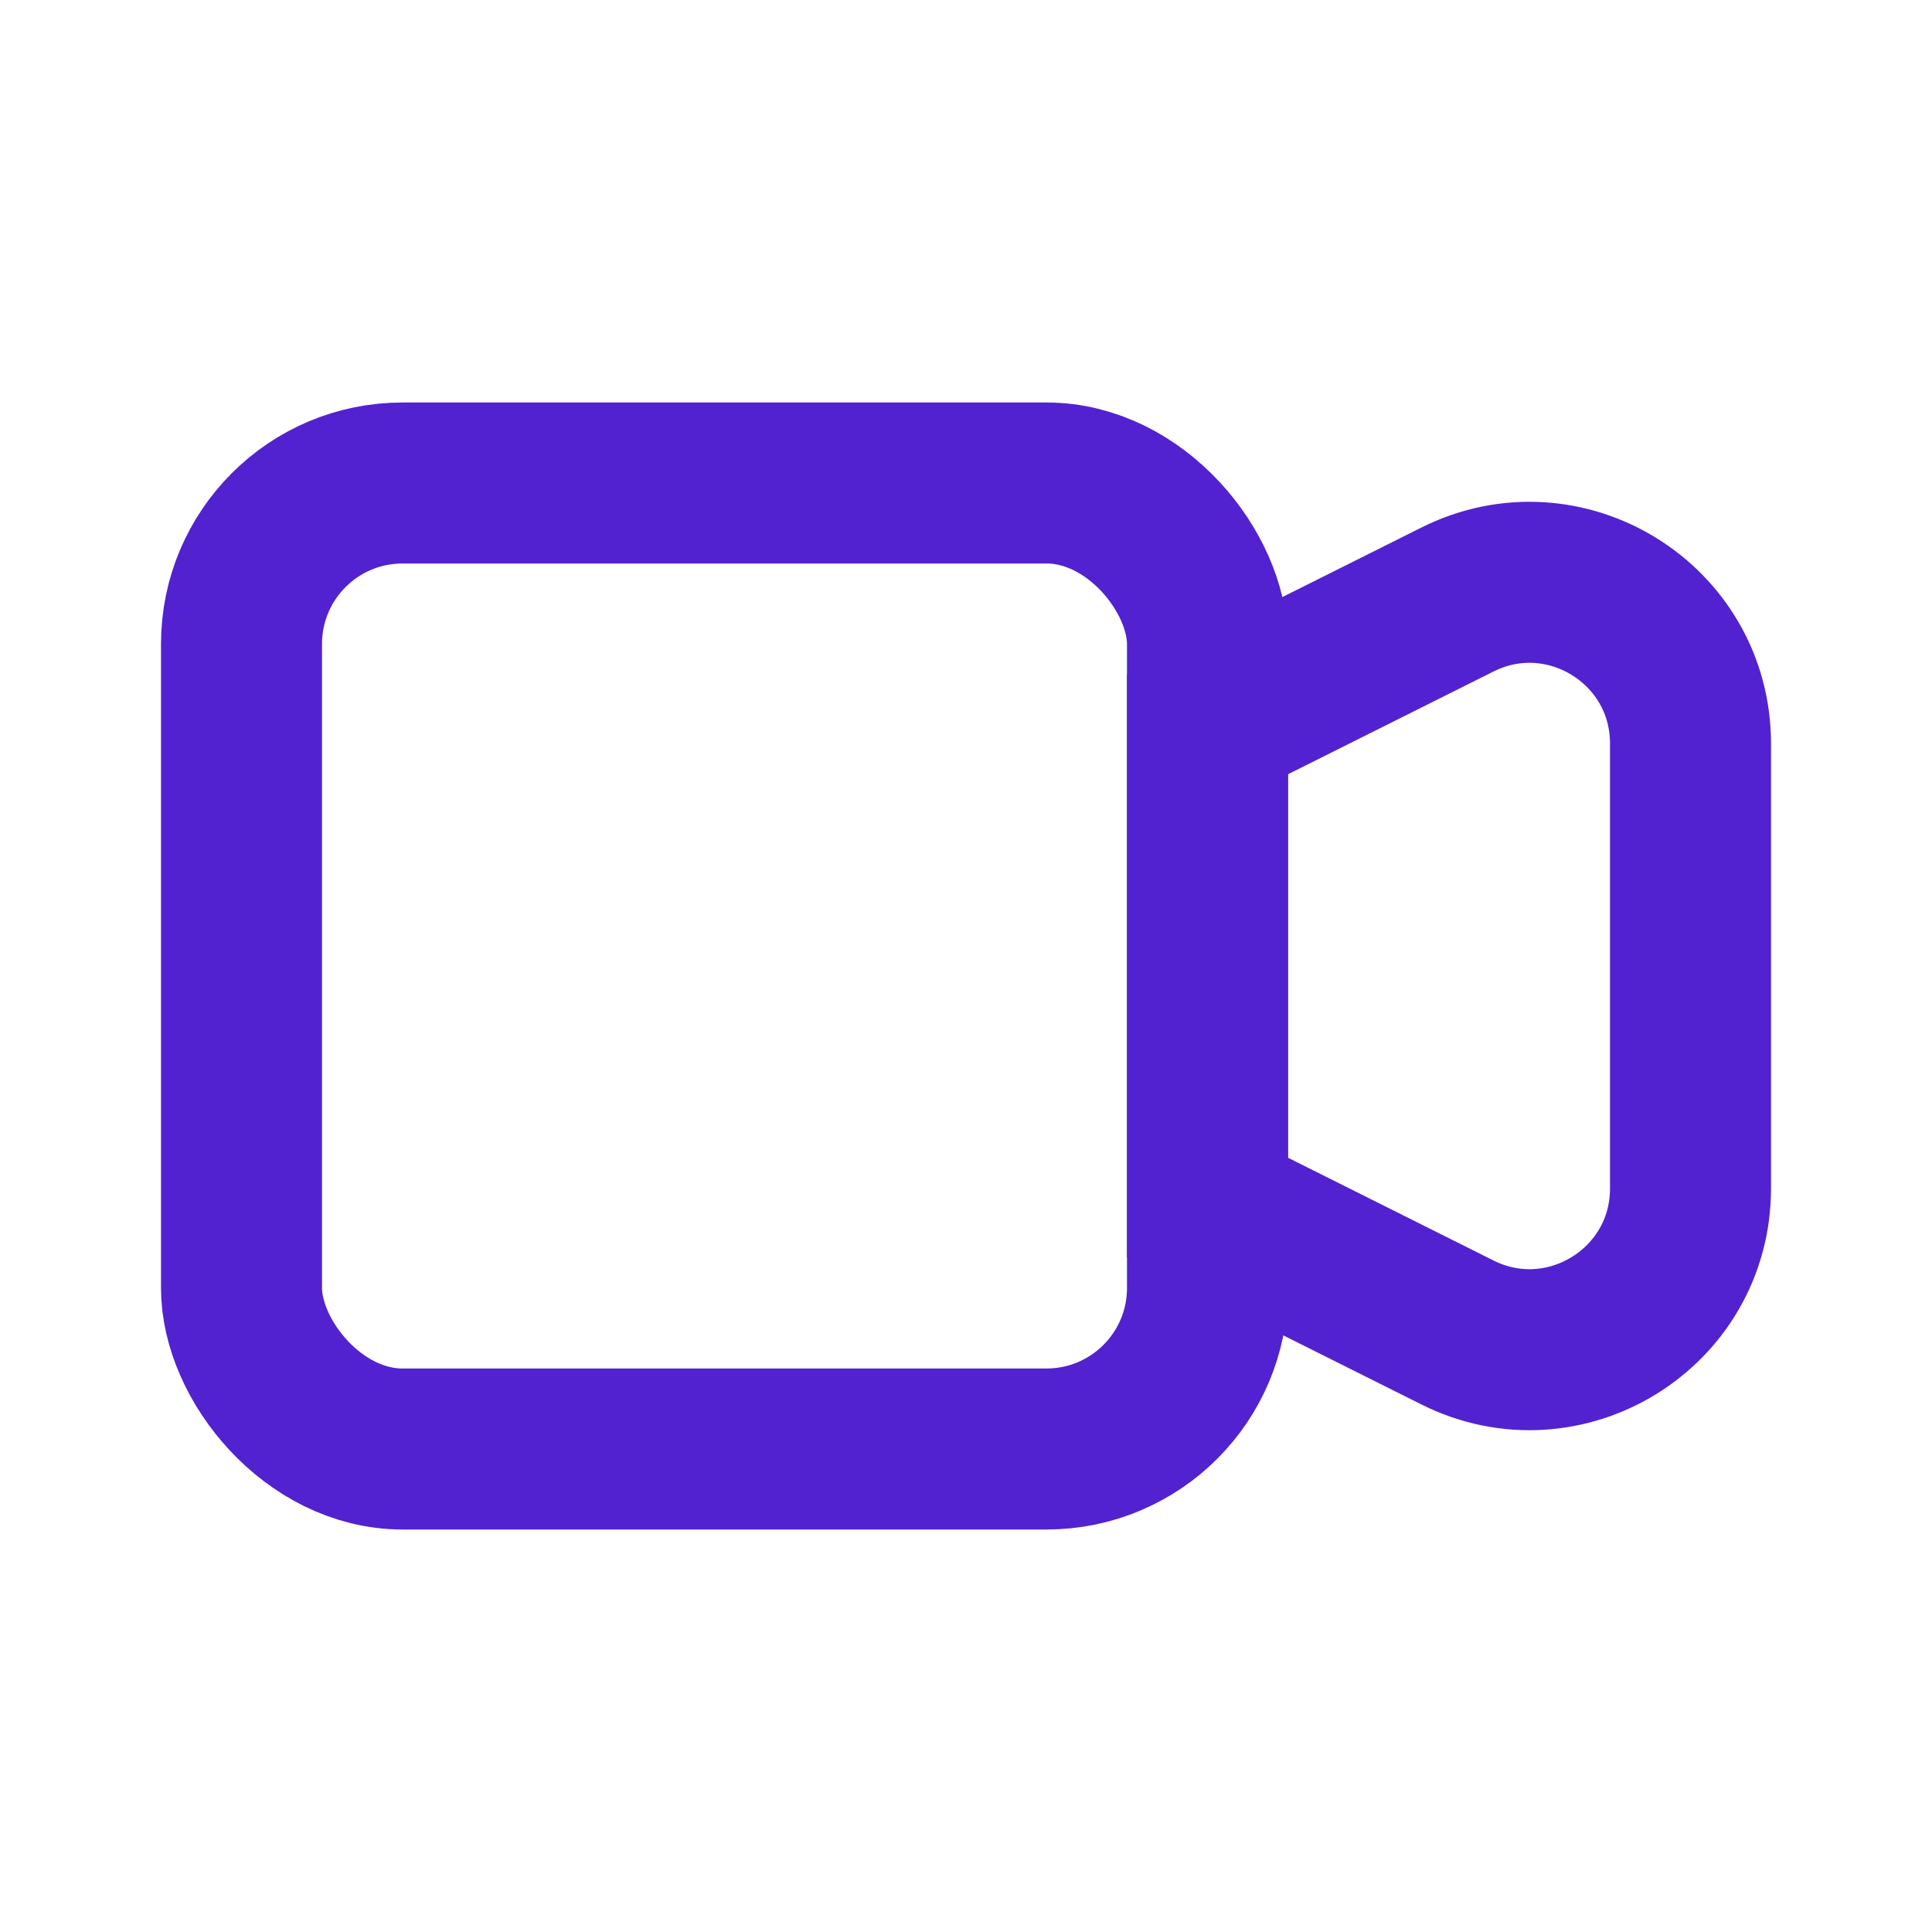
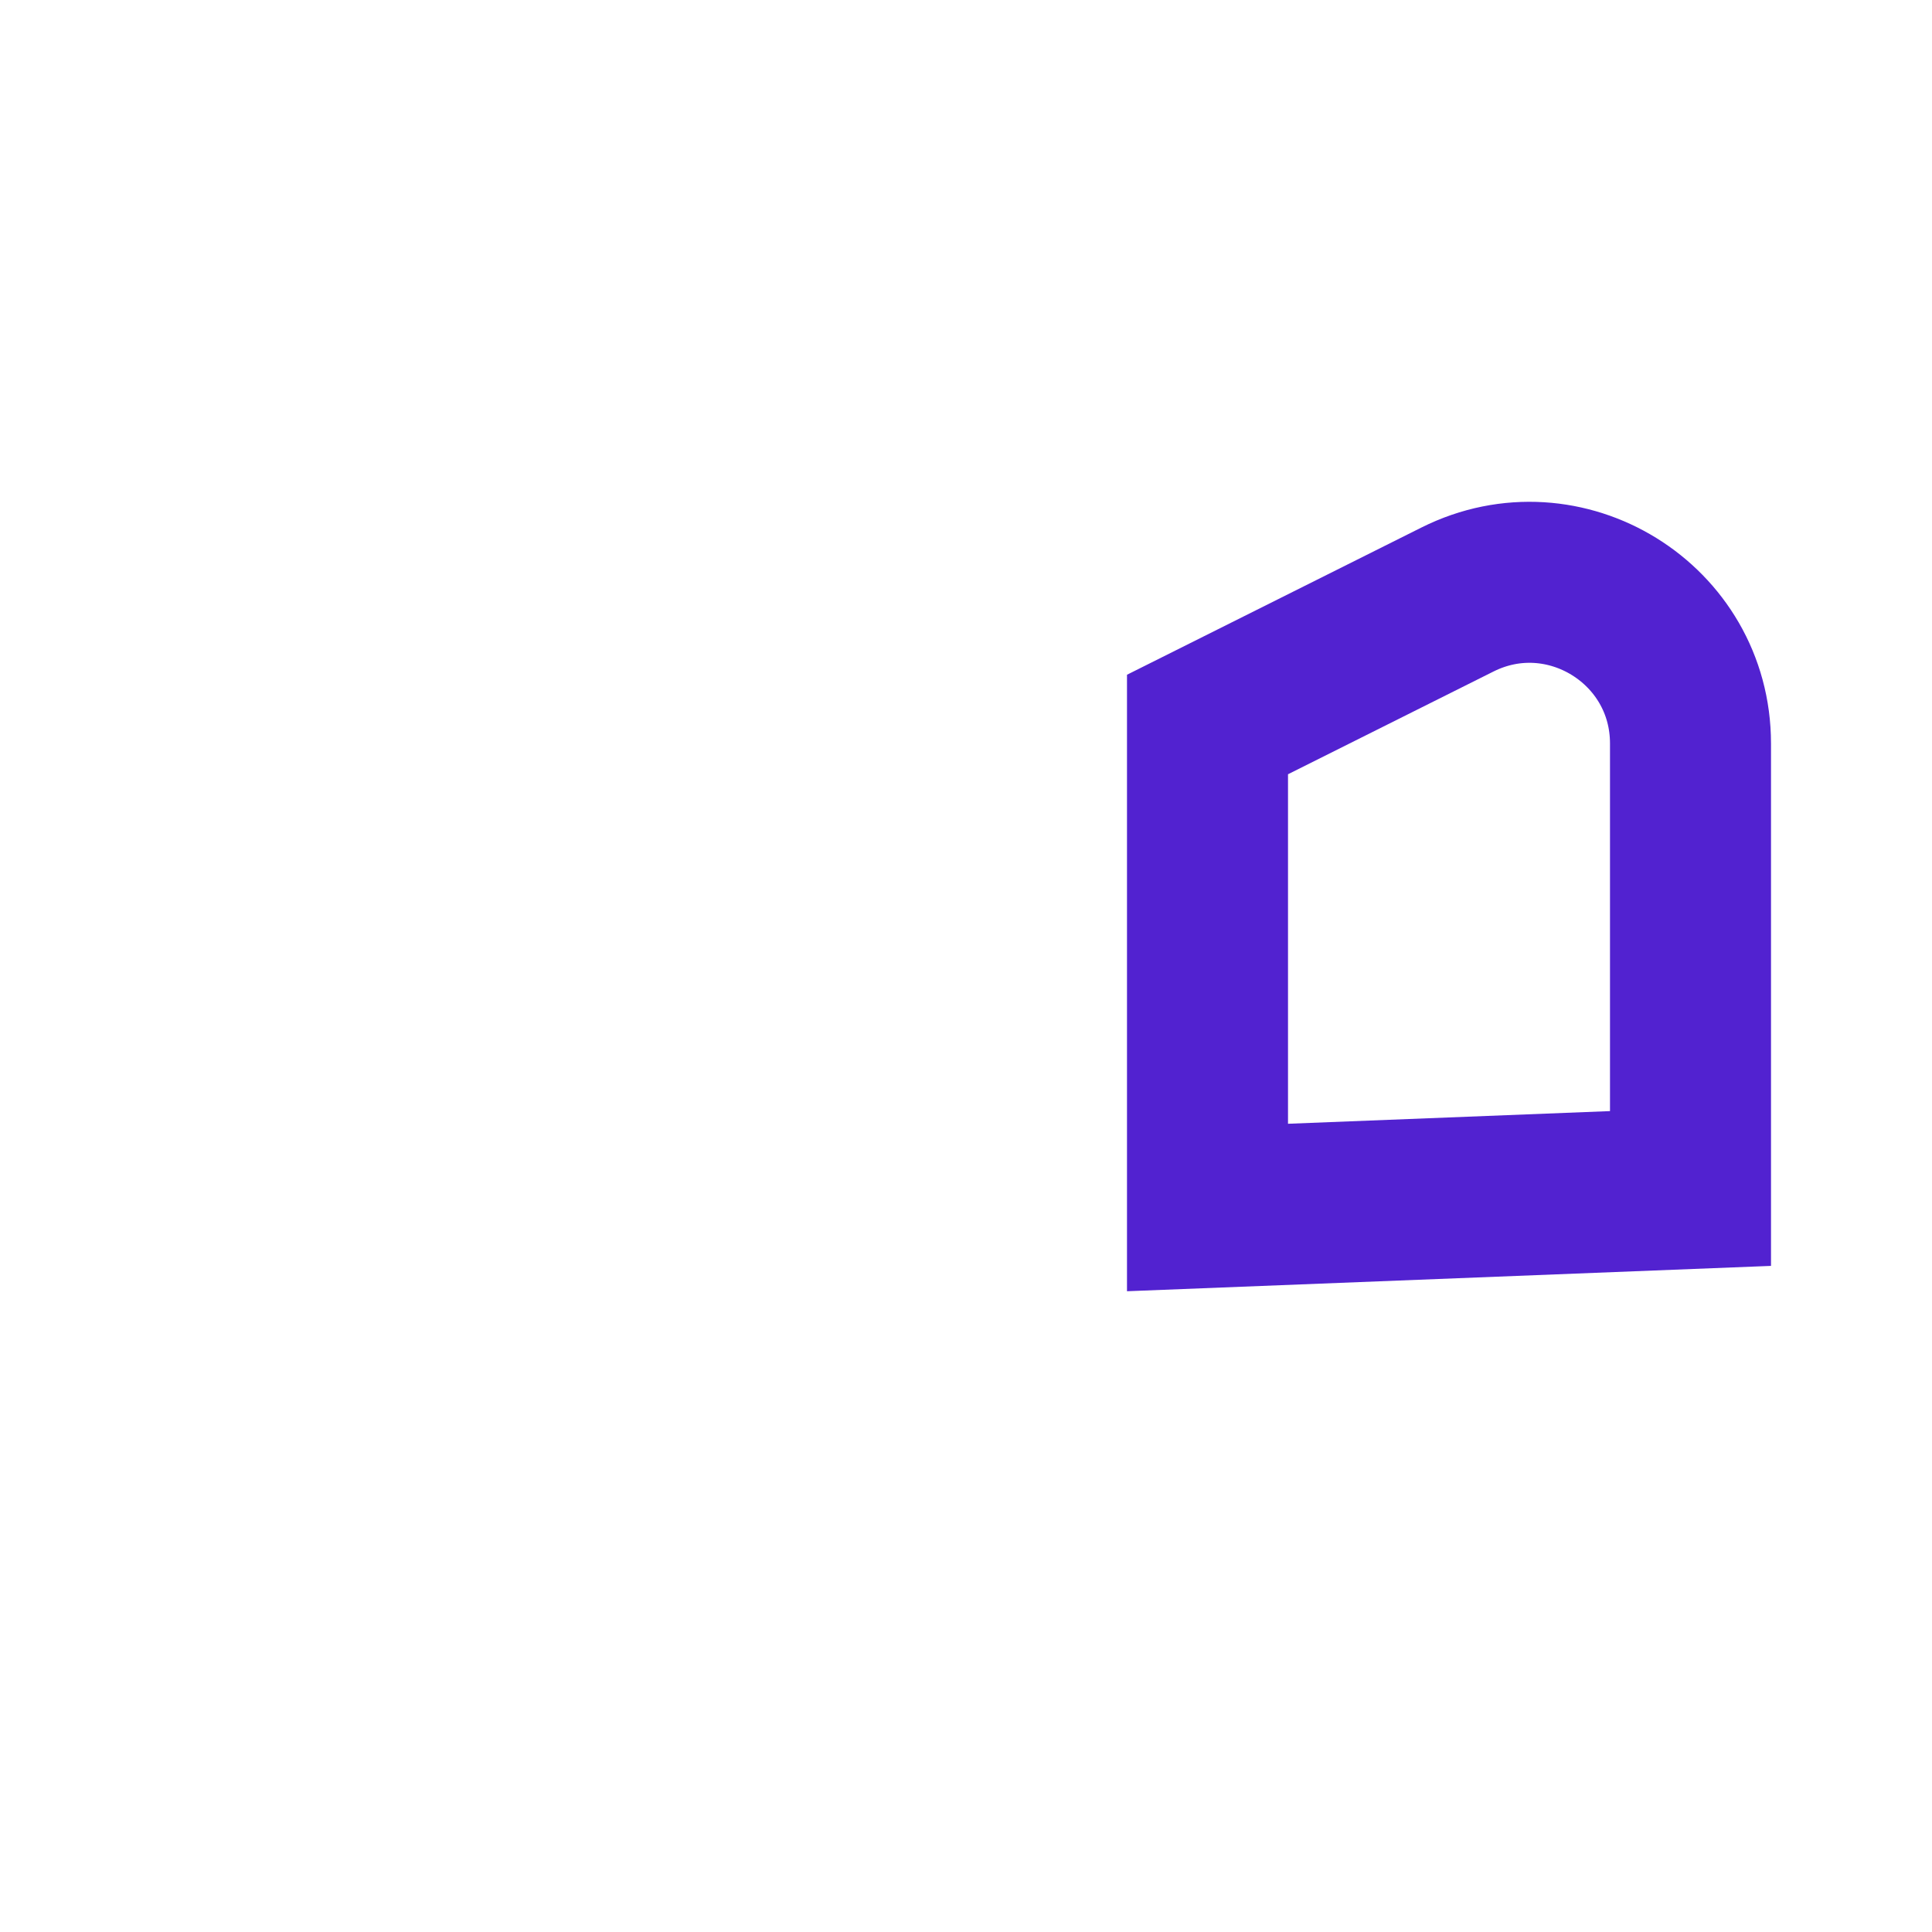
<svg xmlns="http://www.w3.org/2000/svg" width="80" height="80" viewBox="0 0 80 80" fill="none">
-   <rect x="10" y="20" width="40" height="40" rx="6.667" stroke="#5222D0" stroke-width="6.667" />
-   <path d="M50 30L60.352 24.824C64.785 22.608 70 25.831 70 30.787V49.213C70 54.169 64.785 57.392 60.352 55.176L50 50V30Z" stroke="#5222D0" stroke-width="6.667" />
+   <path d="M50 30L60.352 24.824C64.785 22.608 70 25.831 70 30.787V49.213L50 50V30Z" stroke="#5222D0" stroke-width="6.667" />
</svg>